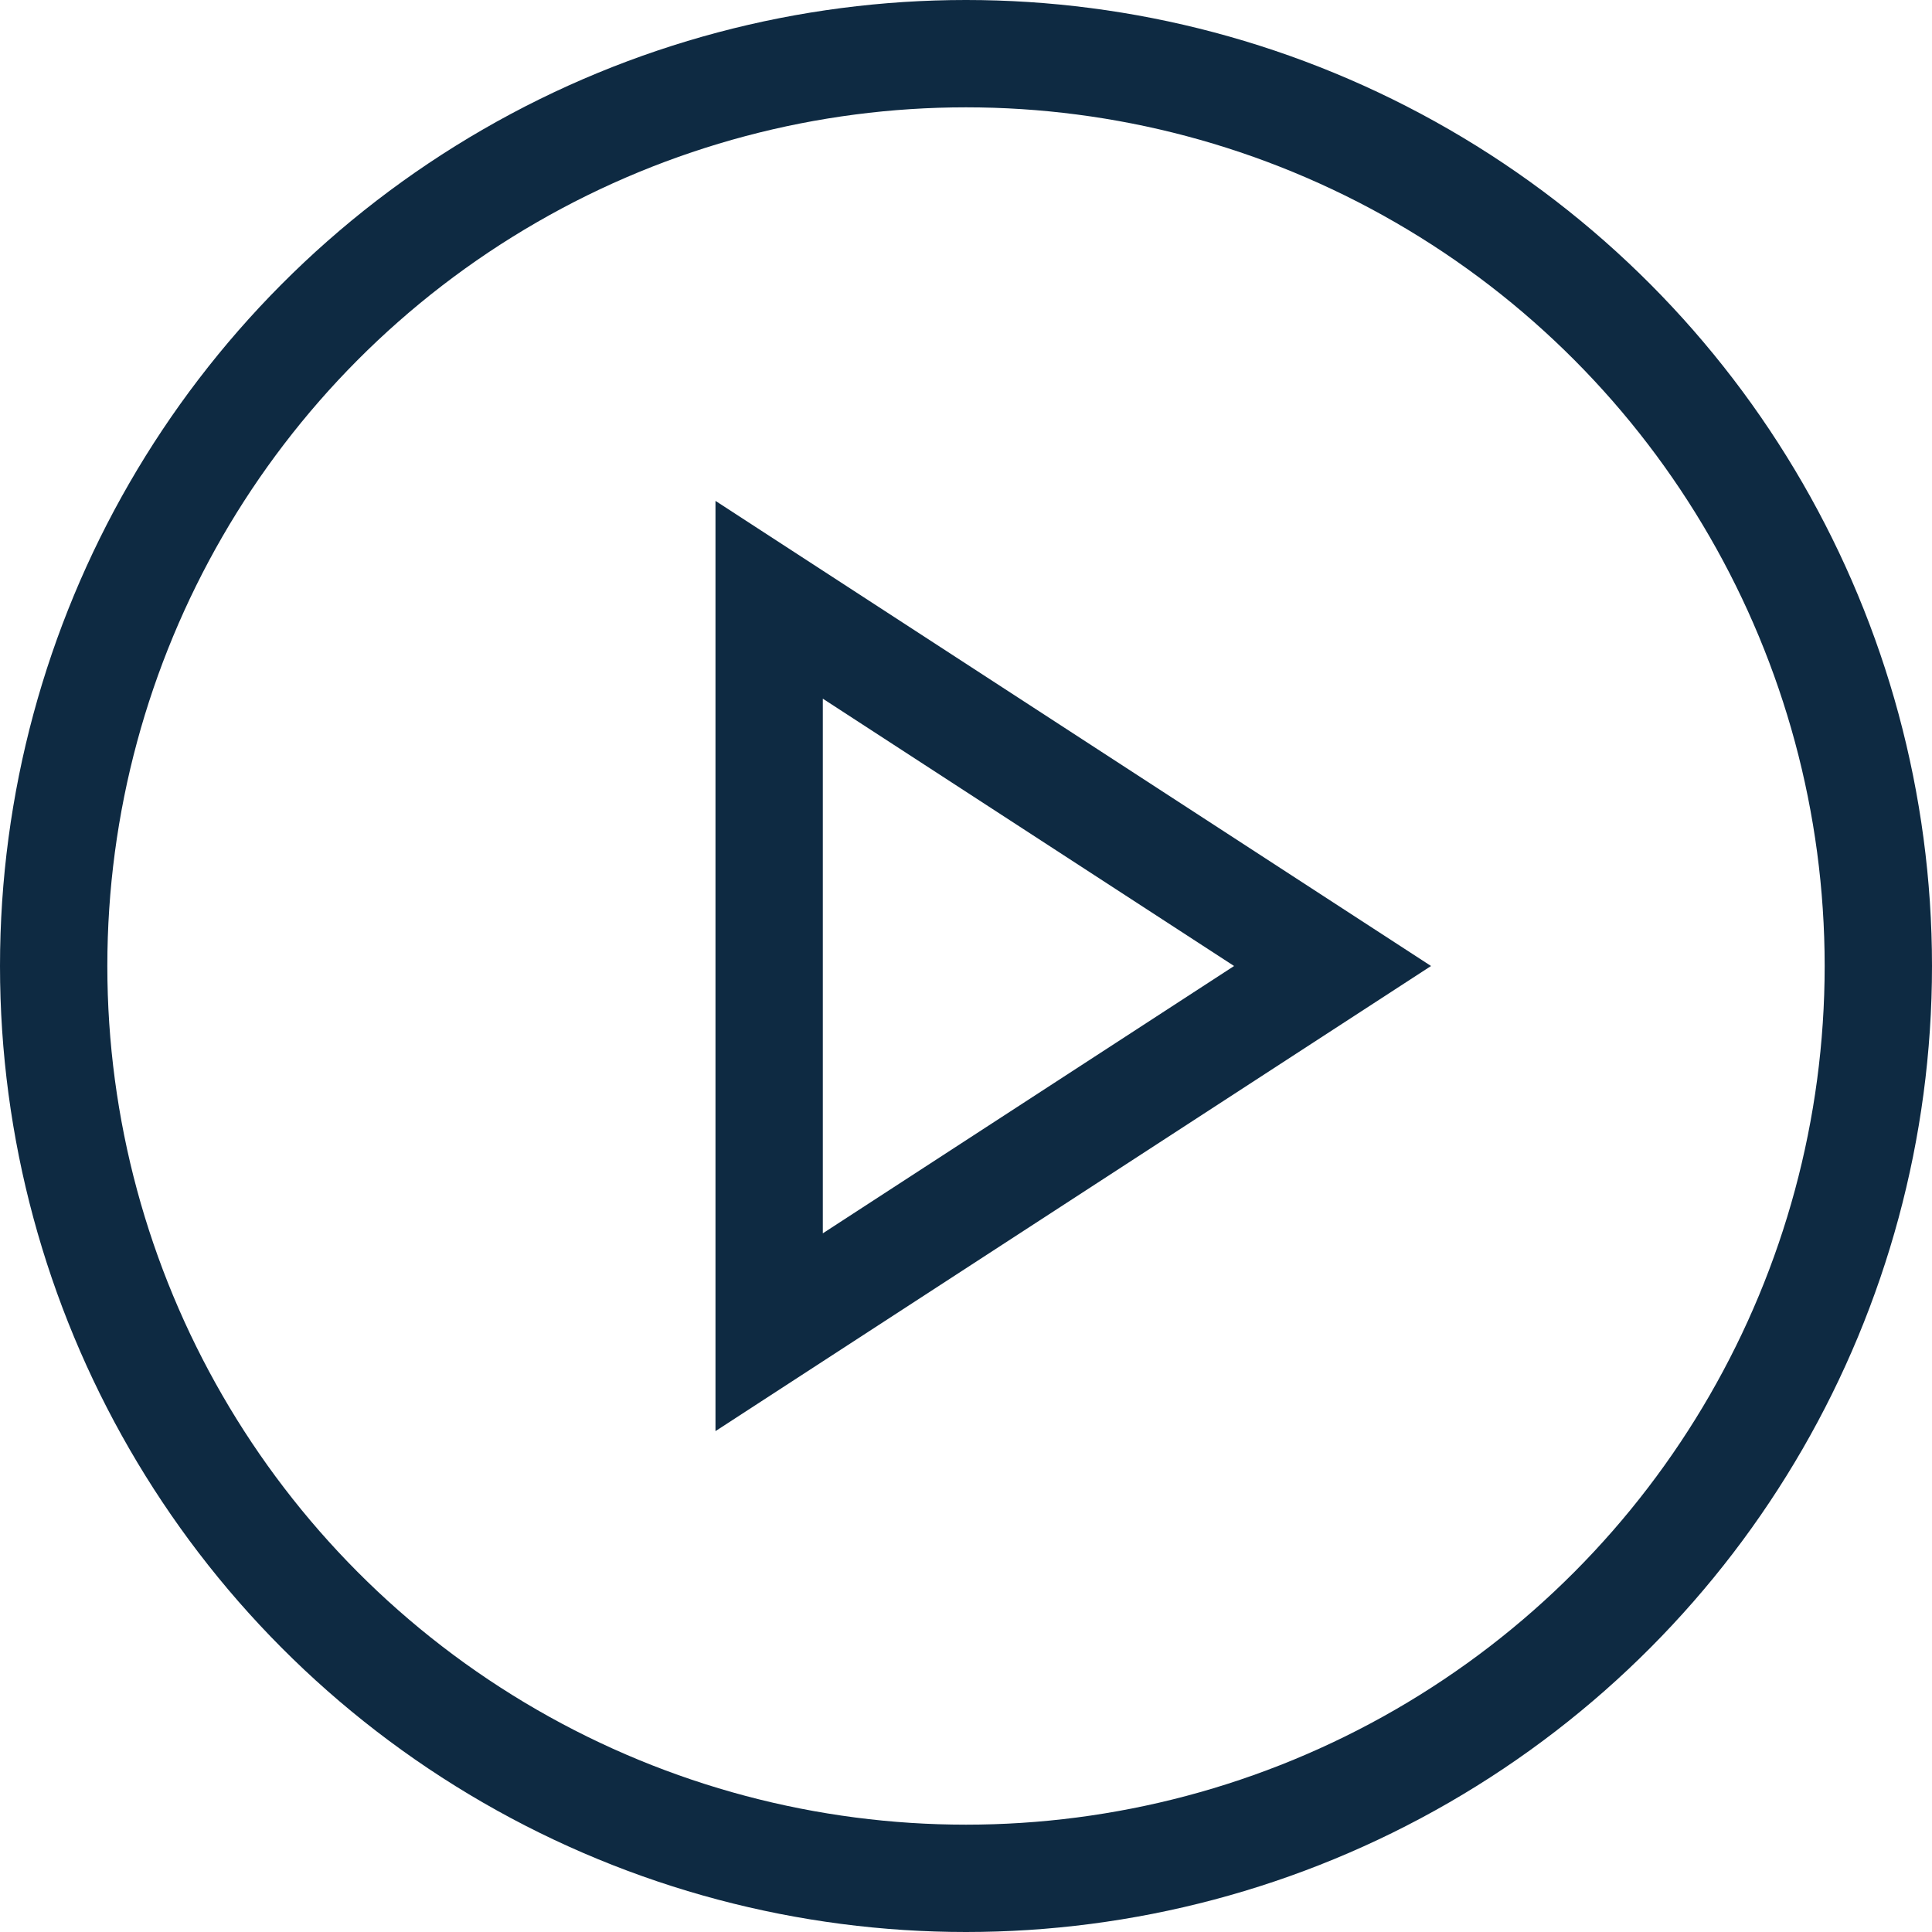
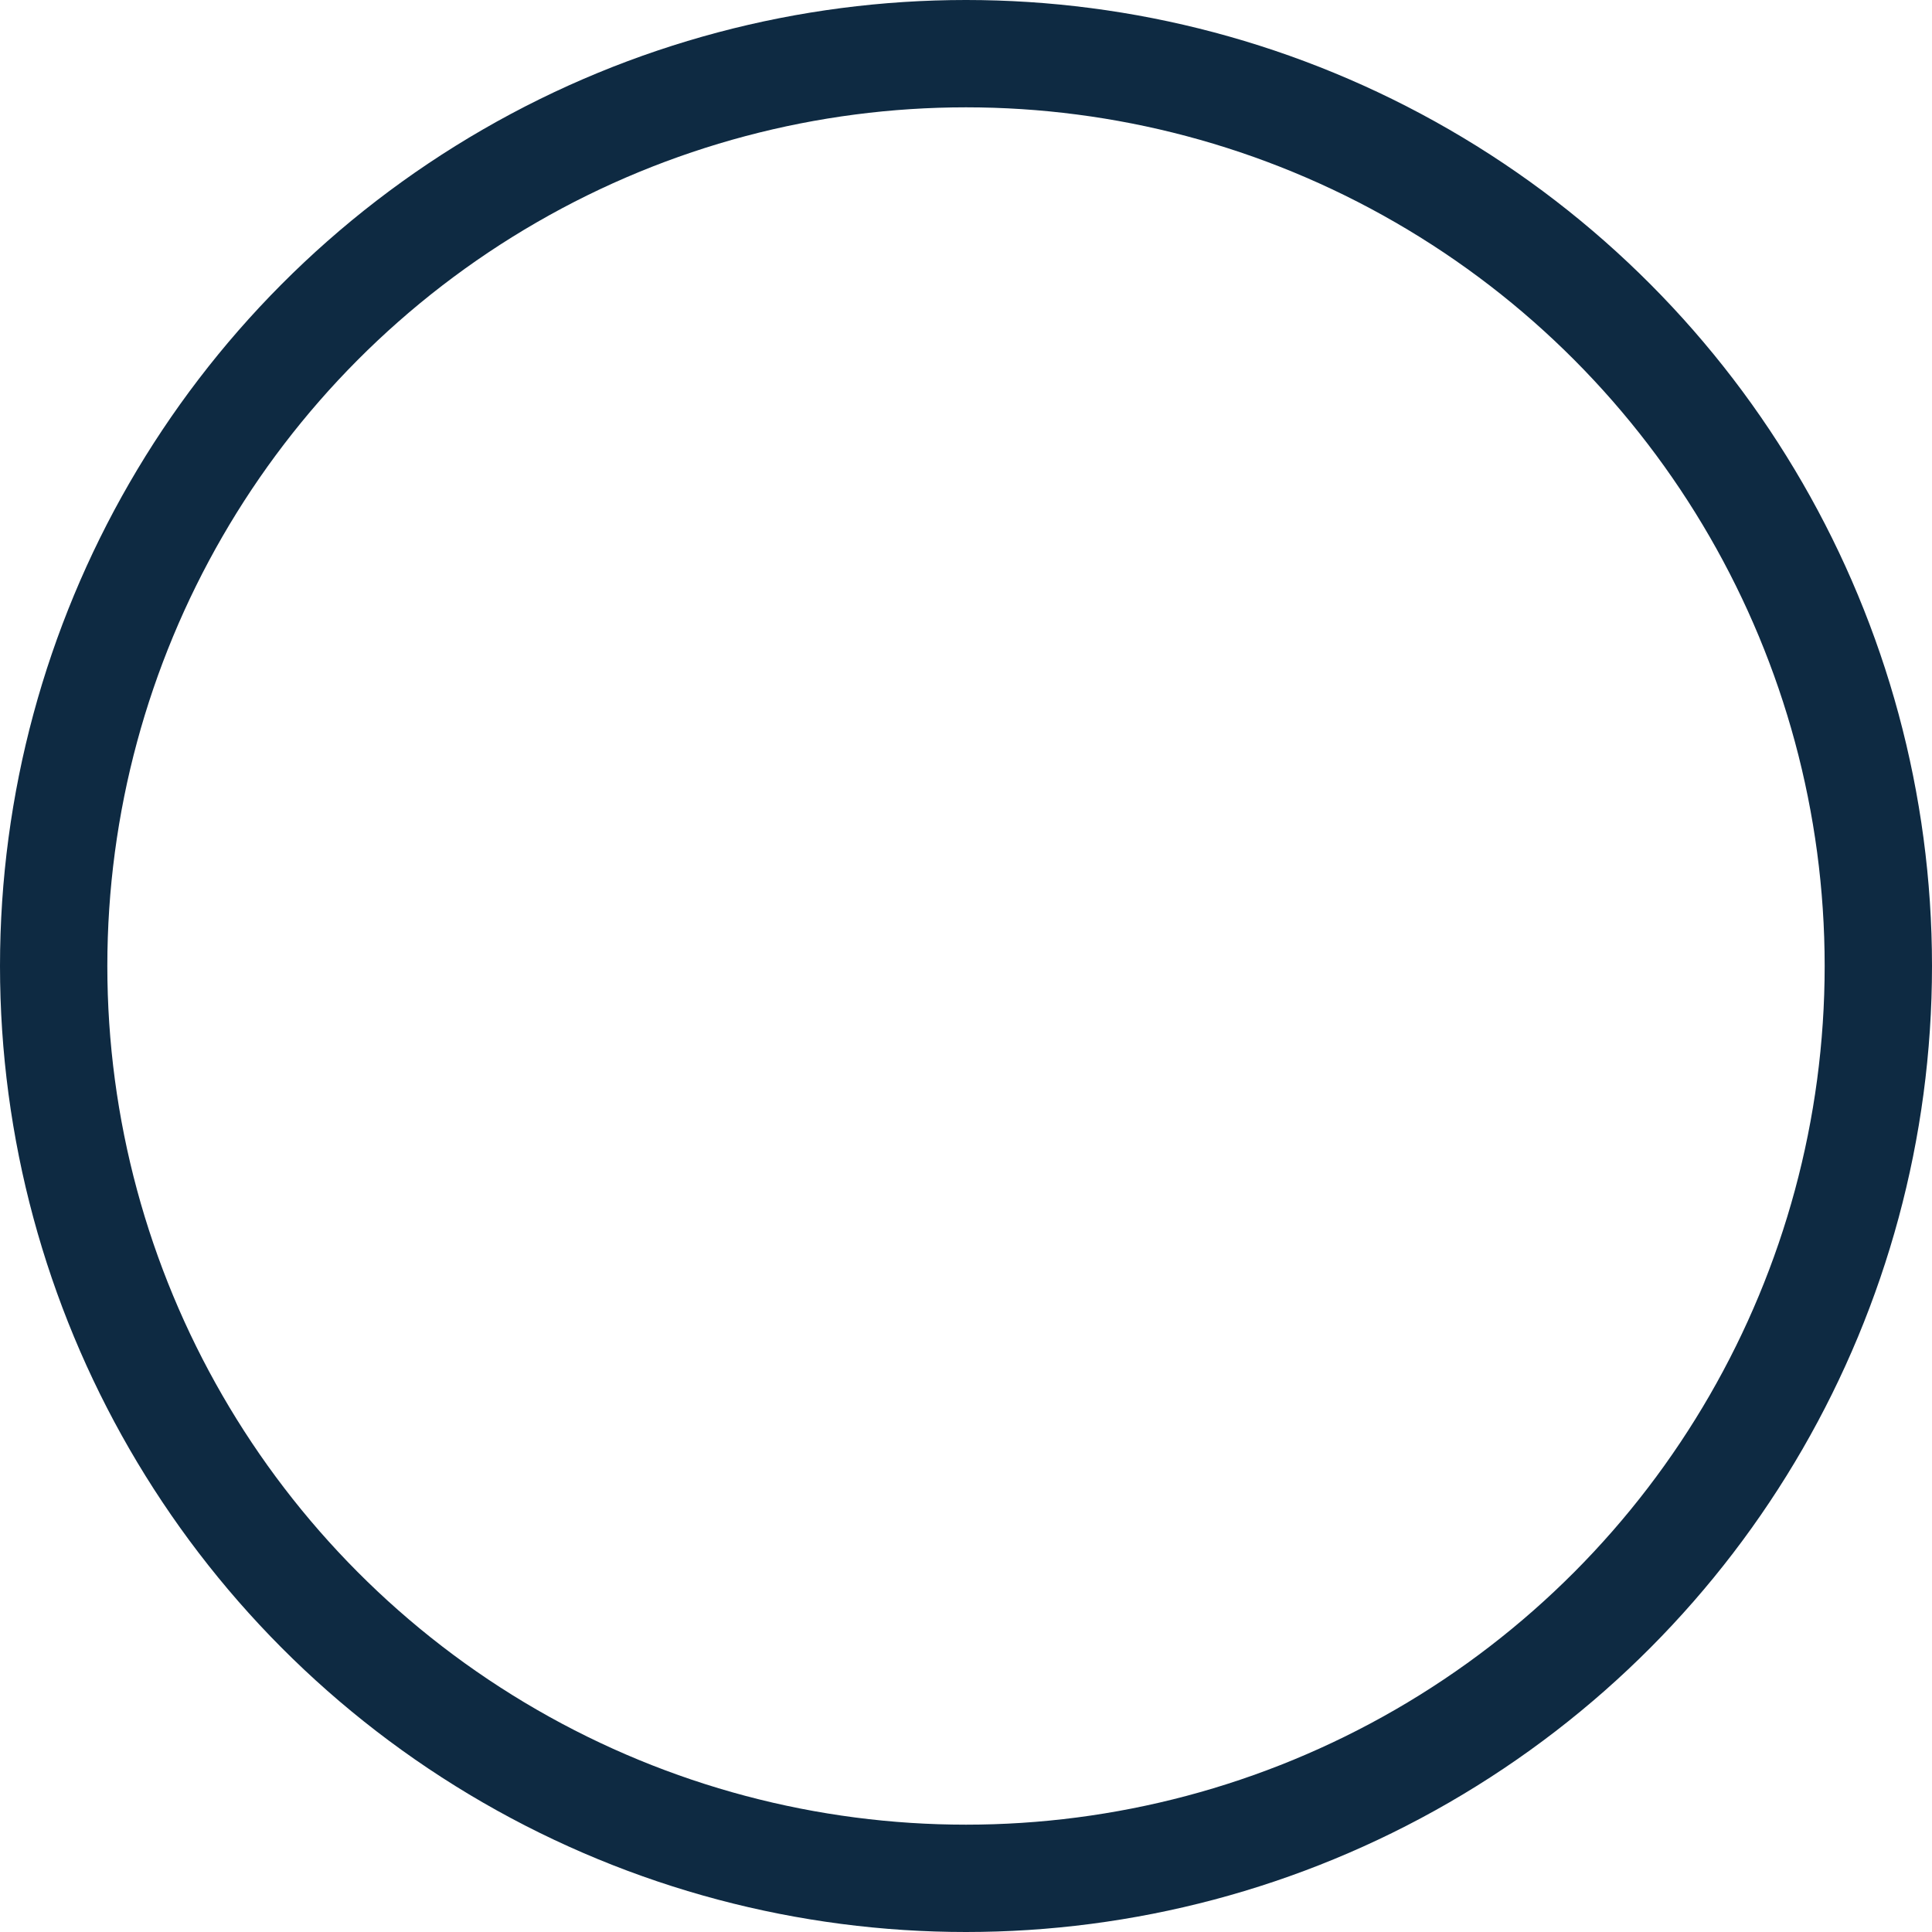
<svg xmlns="http://www.w3.org/2000/svg" width="45" height="45" viewBox="0 0 45 45" fill="none">
  <circle cx="22.5" cy="22.5" r="21.25" stroke="#0E2A42" stroke-width="2.5" />
-   <path d="M17.915 13.97L31.038 22.5L17.915 31.03L17.915 13.97Z" stroke="#0E2A42" stroke-width="2.5" />
</svg>